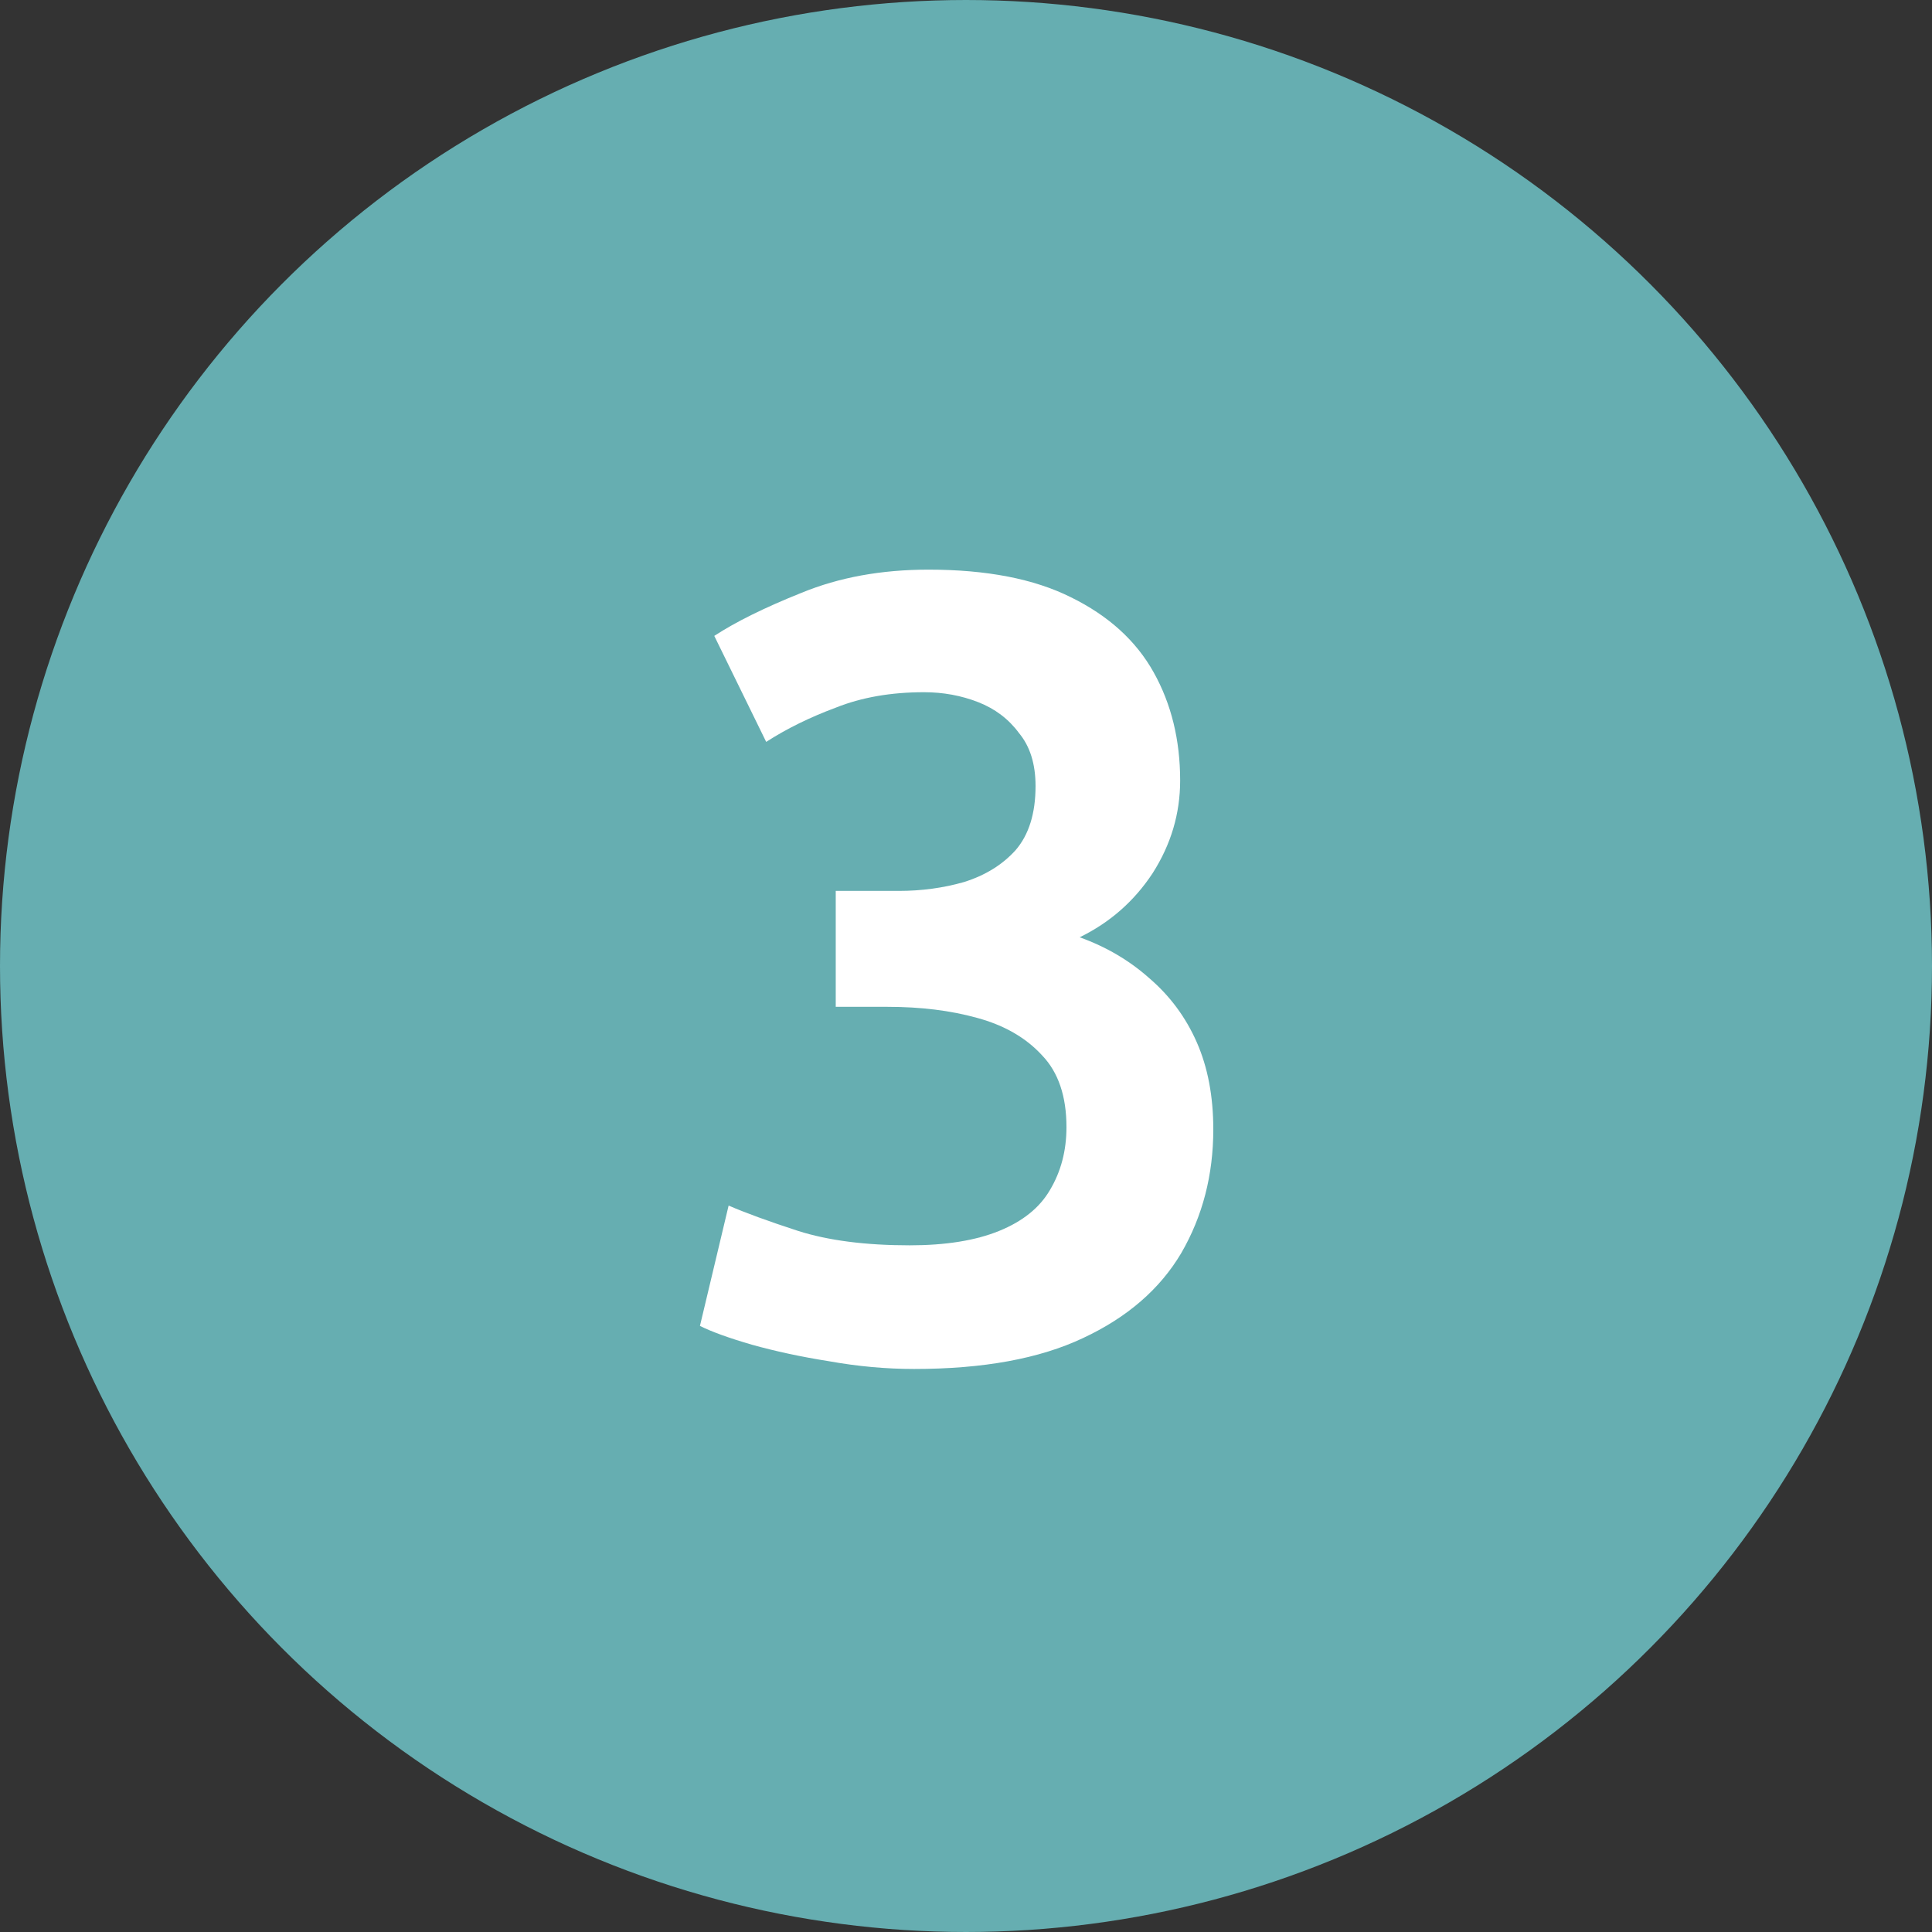
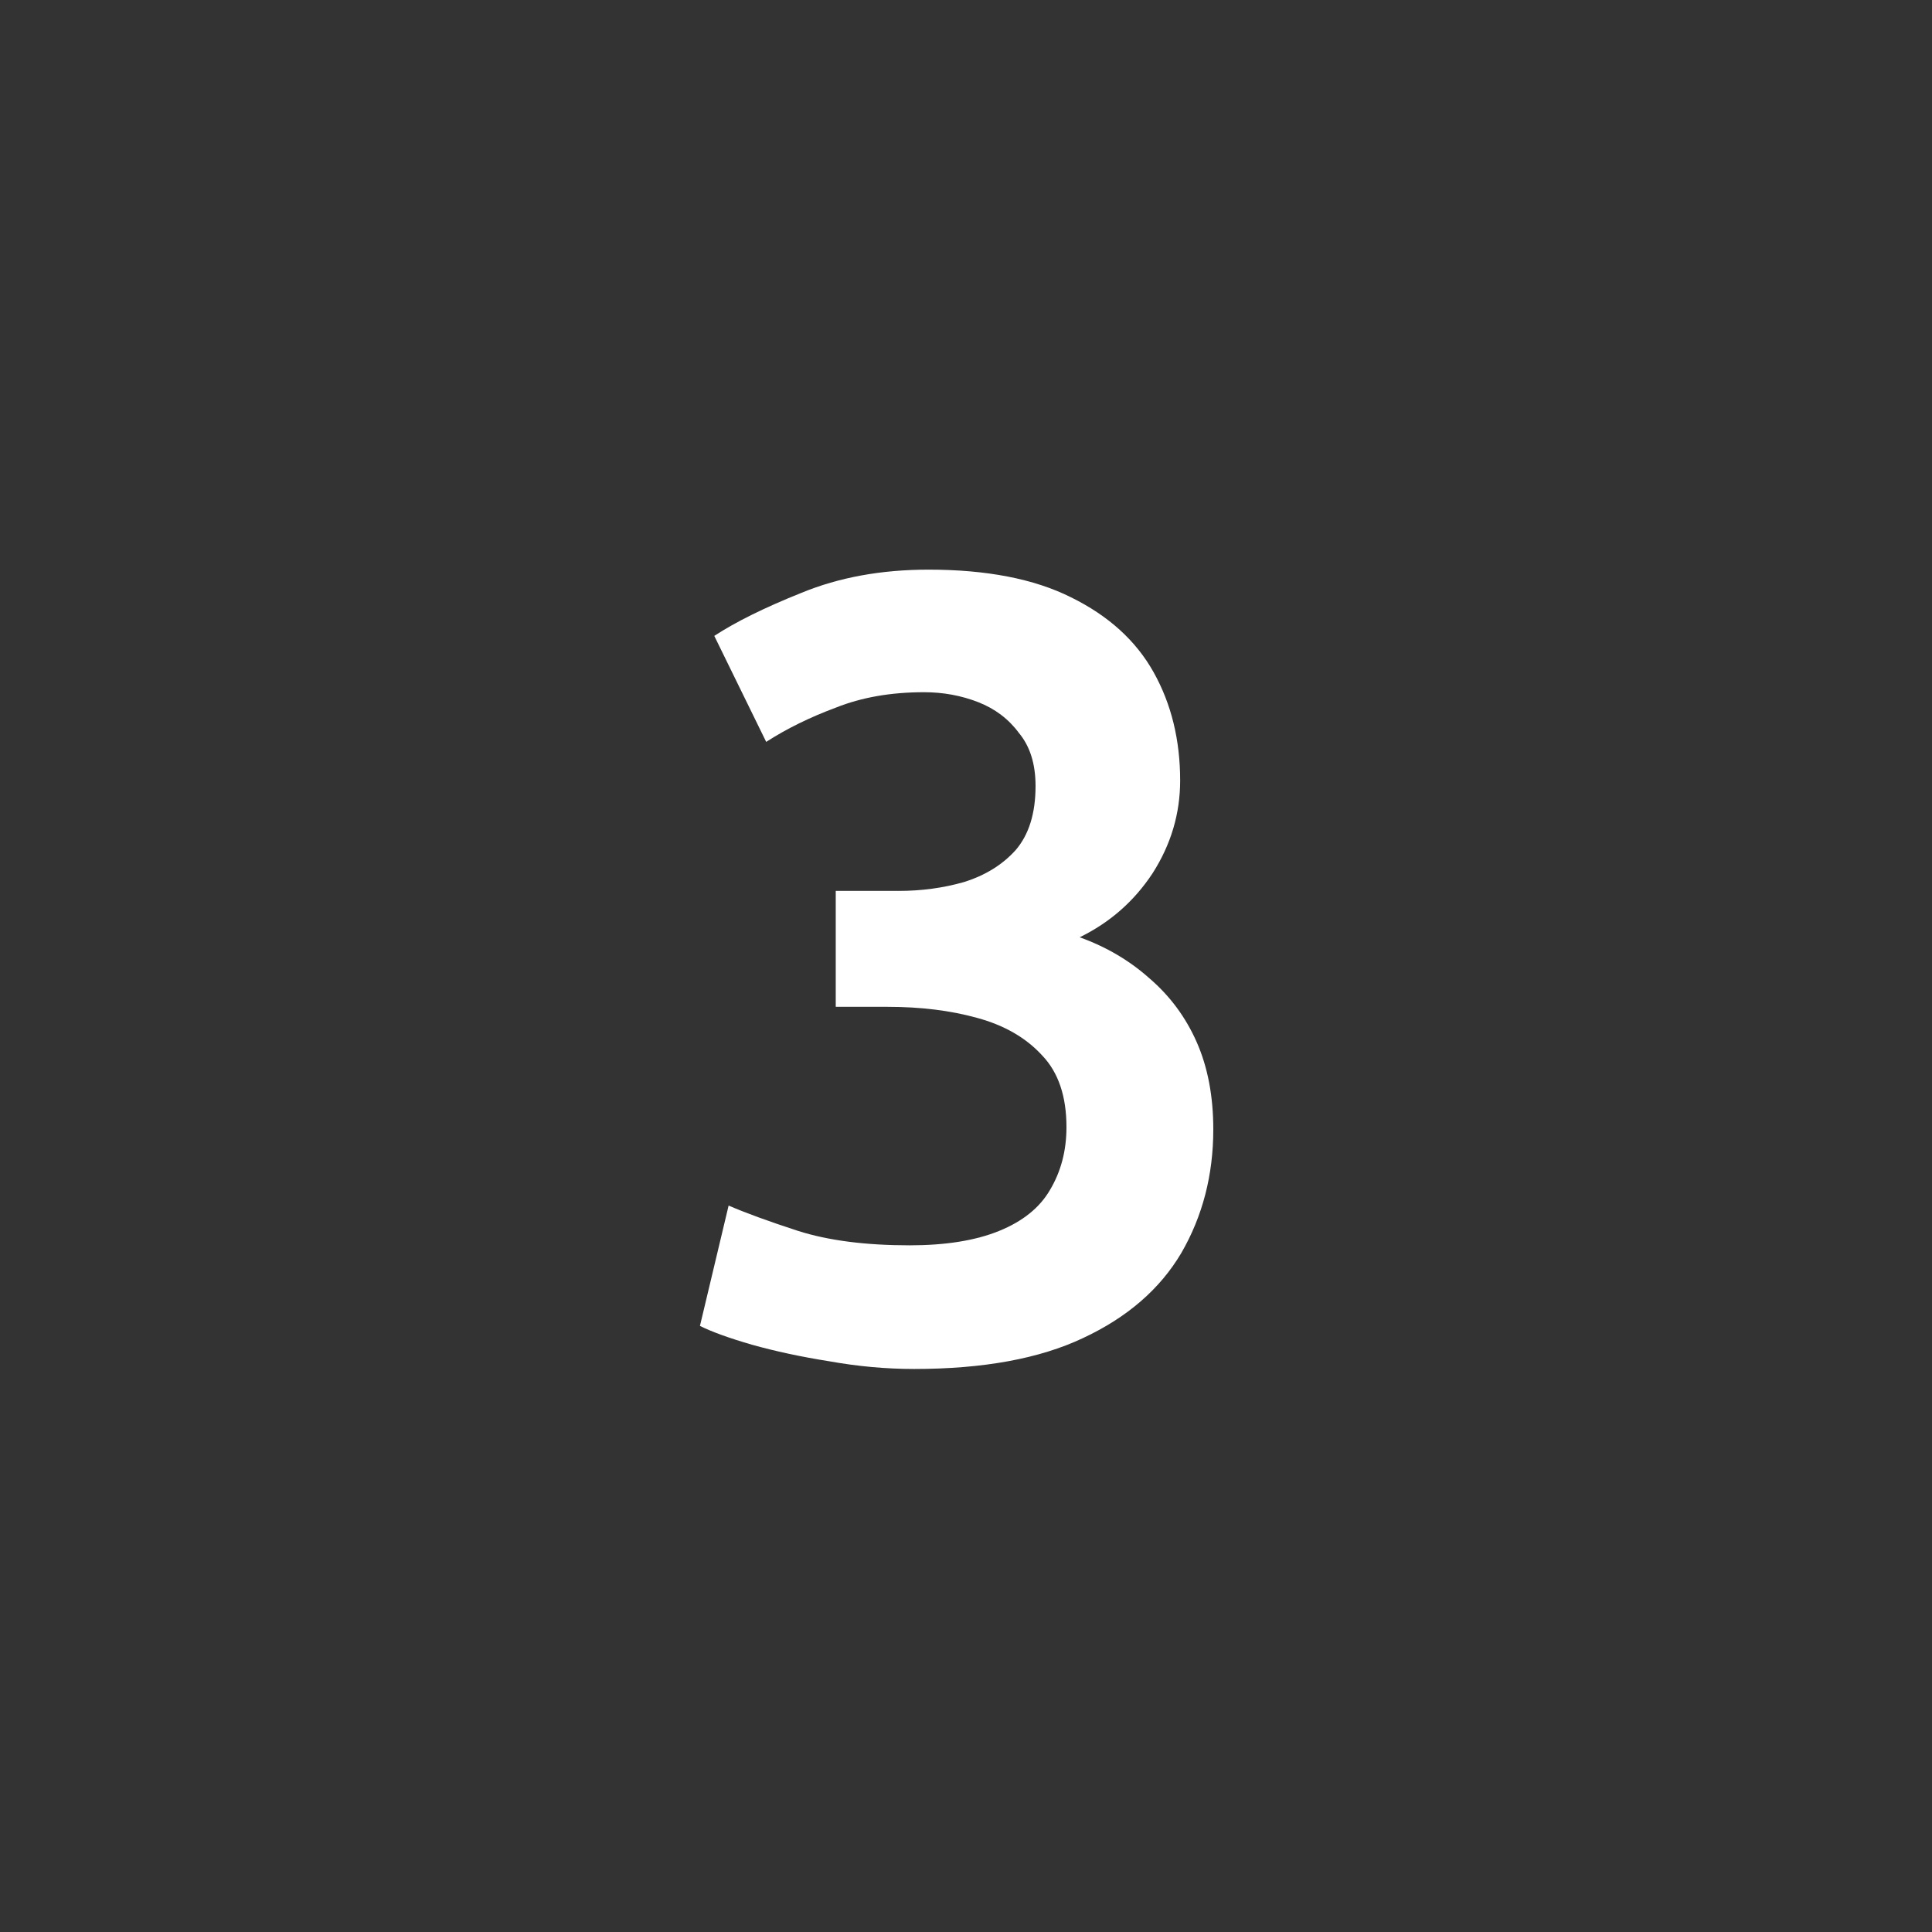
<svg xmlns="http://www.w3.org/2000/svg" width="45" height="45" viewBox="0 0 45 45" fill="none">
  <rect x="0" y="0" width="45" height="45" fill="#333333" stroke="none" />
-   <circle cx="22.5" cy="22.5" r="21.5" fill="#66AEB1" stroke="#66AEB1" stroke-width="2" />
  <path d="M21.291 31.886C20.64 31.886 19.98 31.826 19.311 31.706C18.66 31.603 18.06 31.474 17.511 31.32C16.98 31.166 16.577 31.02 16.303 30.883L16.971 28.08C17.366 28.251 17.906 28.448 18.591 28.671C19.294 28.894 20.16 29.006 21.188 29.006C22.028 29.006 22.723 28.894 23.271 28.671C23.82 28.448 24.214 28.131 24.454 27.72C24.711 27.291 24.84 26.803 24.84 26.254C24.84 25.534 24.651 24.977 24.274 24.583C23.897 24.171 23.391 23.88 22.757 23.708C22.14 23.537 21.446 23.451 20.674 23.451H19.466V20.751H20.931C21.463 20.751 21.968 20.683 22.448 20.546C22.946 20.391 23.348 20.143 23.657 19.8C23.966 19.44 24.12 18.943 24.12 18.308C24.12 17.794 23.991 17.383 23.734 17.074C23.494 16.748 23.177 16.508 22.783 16.354C22.388 16.2 21.968 16.123 21.523 16.123C20.751 16.123 20.066 16.243 19.466 16.483C18.866 16.706 18.326 16.971 17.846 17.28L16.637 14.811C17.134 14.486 17.811 14.151 18.668 13.808C19.543 13.448 20.528 13.268 21.626 13.268C22.98 13.268 24.086 13.483 24.943 13.911C25.817 14.34 26.46 14.923 26.871 15.66C27.283 16.397 27.488 17.237 27.488 18.18C27.488 18.951 27.274 19.671 26.846 20.34C26.417 20.991 25.851 21.488 25.148 21.831C25.766 22.054 26.306 22.371 26.768 22.783C27.248 23.194 27.617 23.691 27.874 24.274C28.131 24.857 28.26 25.534 28.26 26.305C28.26 27.368 28.011 28.328 27.514 29.186C27.017 30.026 26.254 30.686 25.226 31.166C24.214 31.645 22.903 31.886 21.291 31.886Z" fill="white" />
</svg>